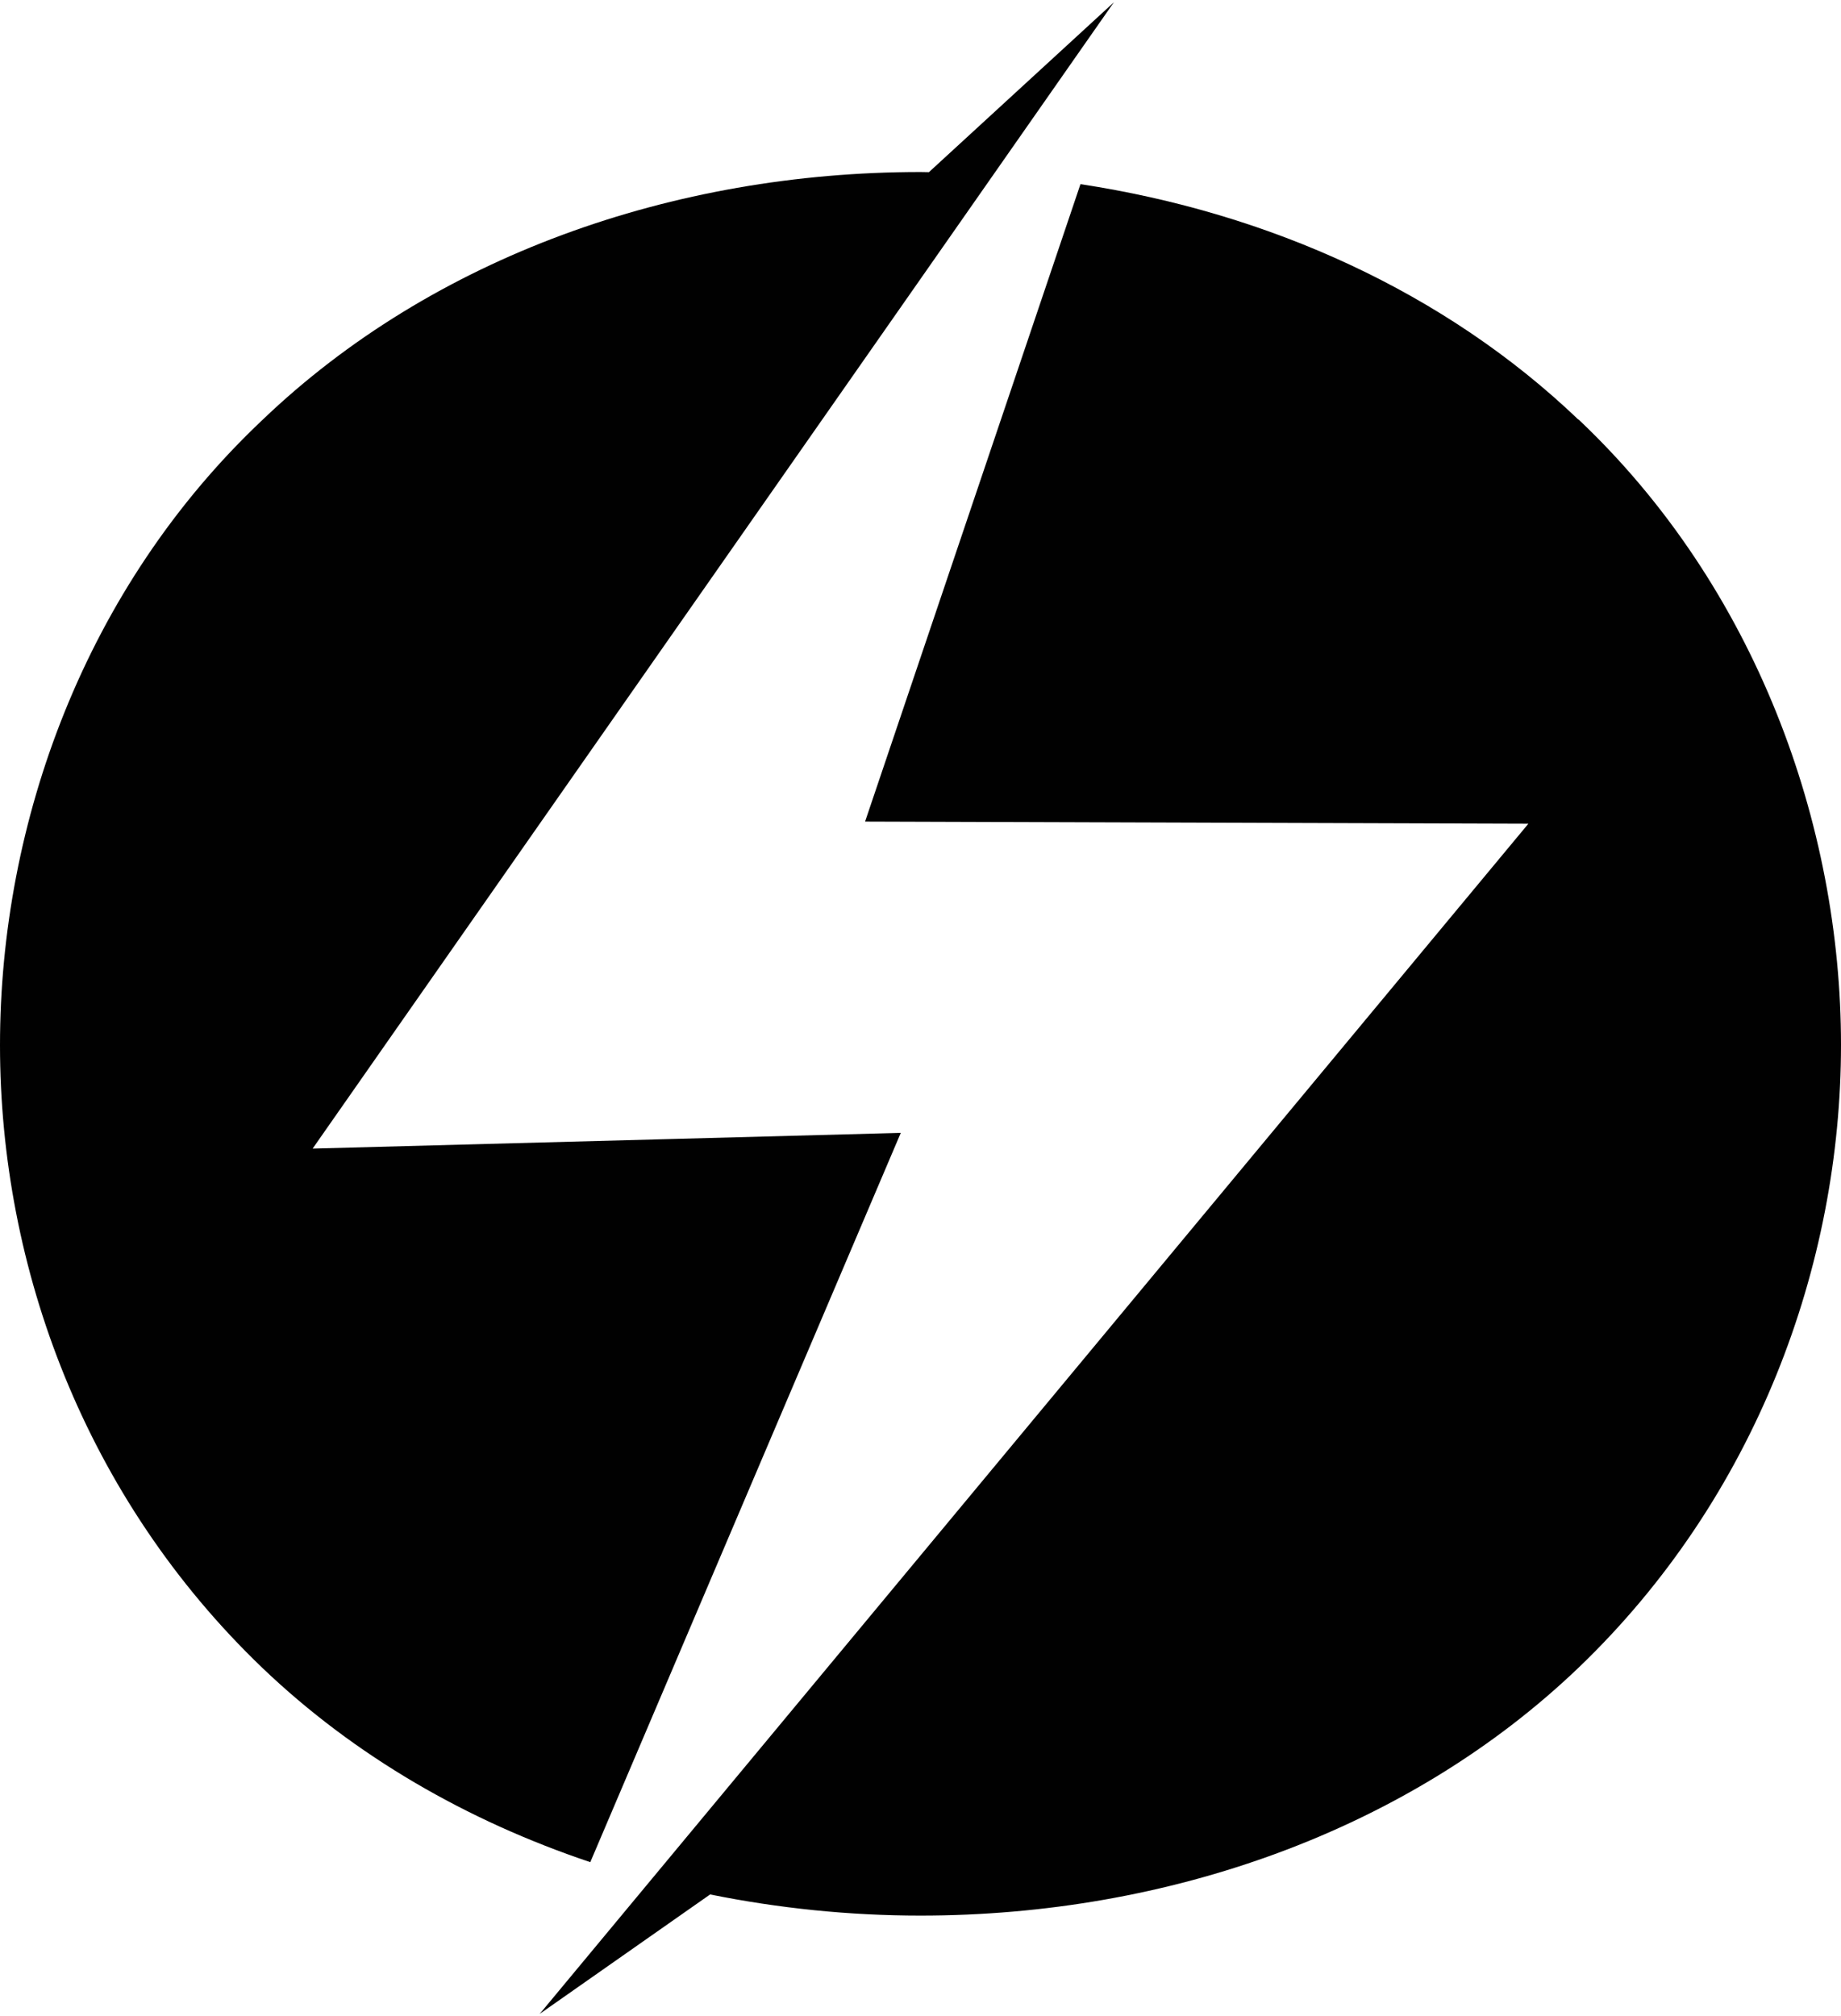
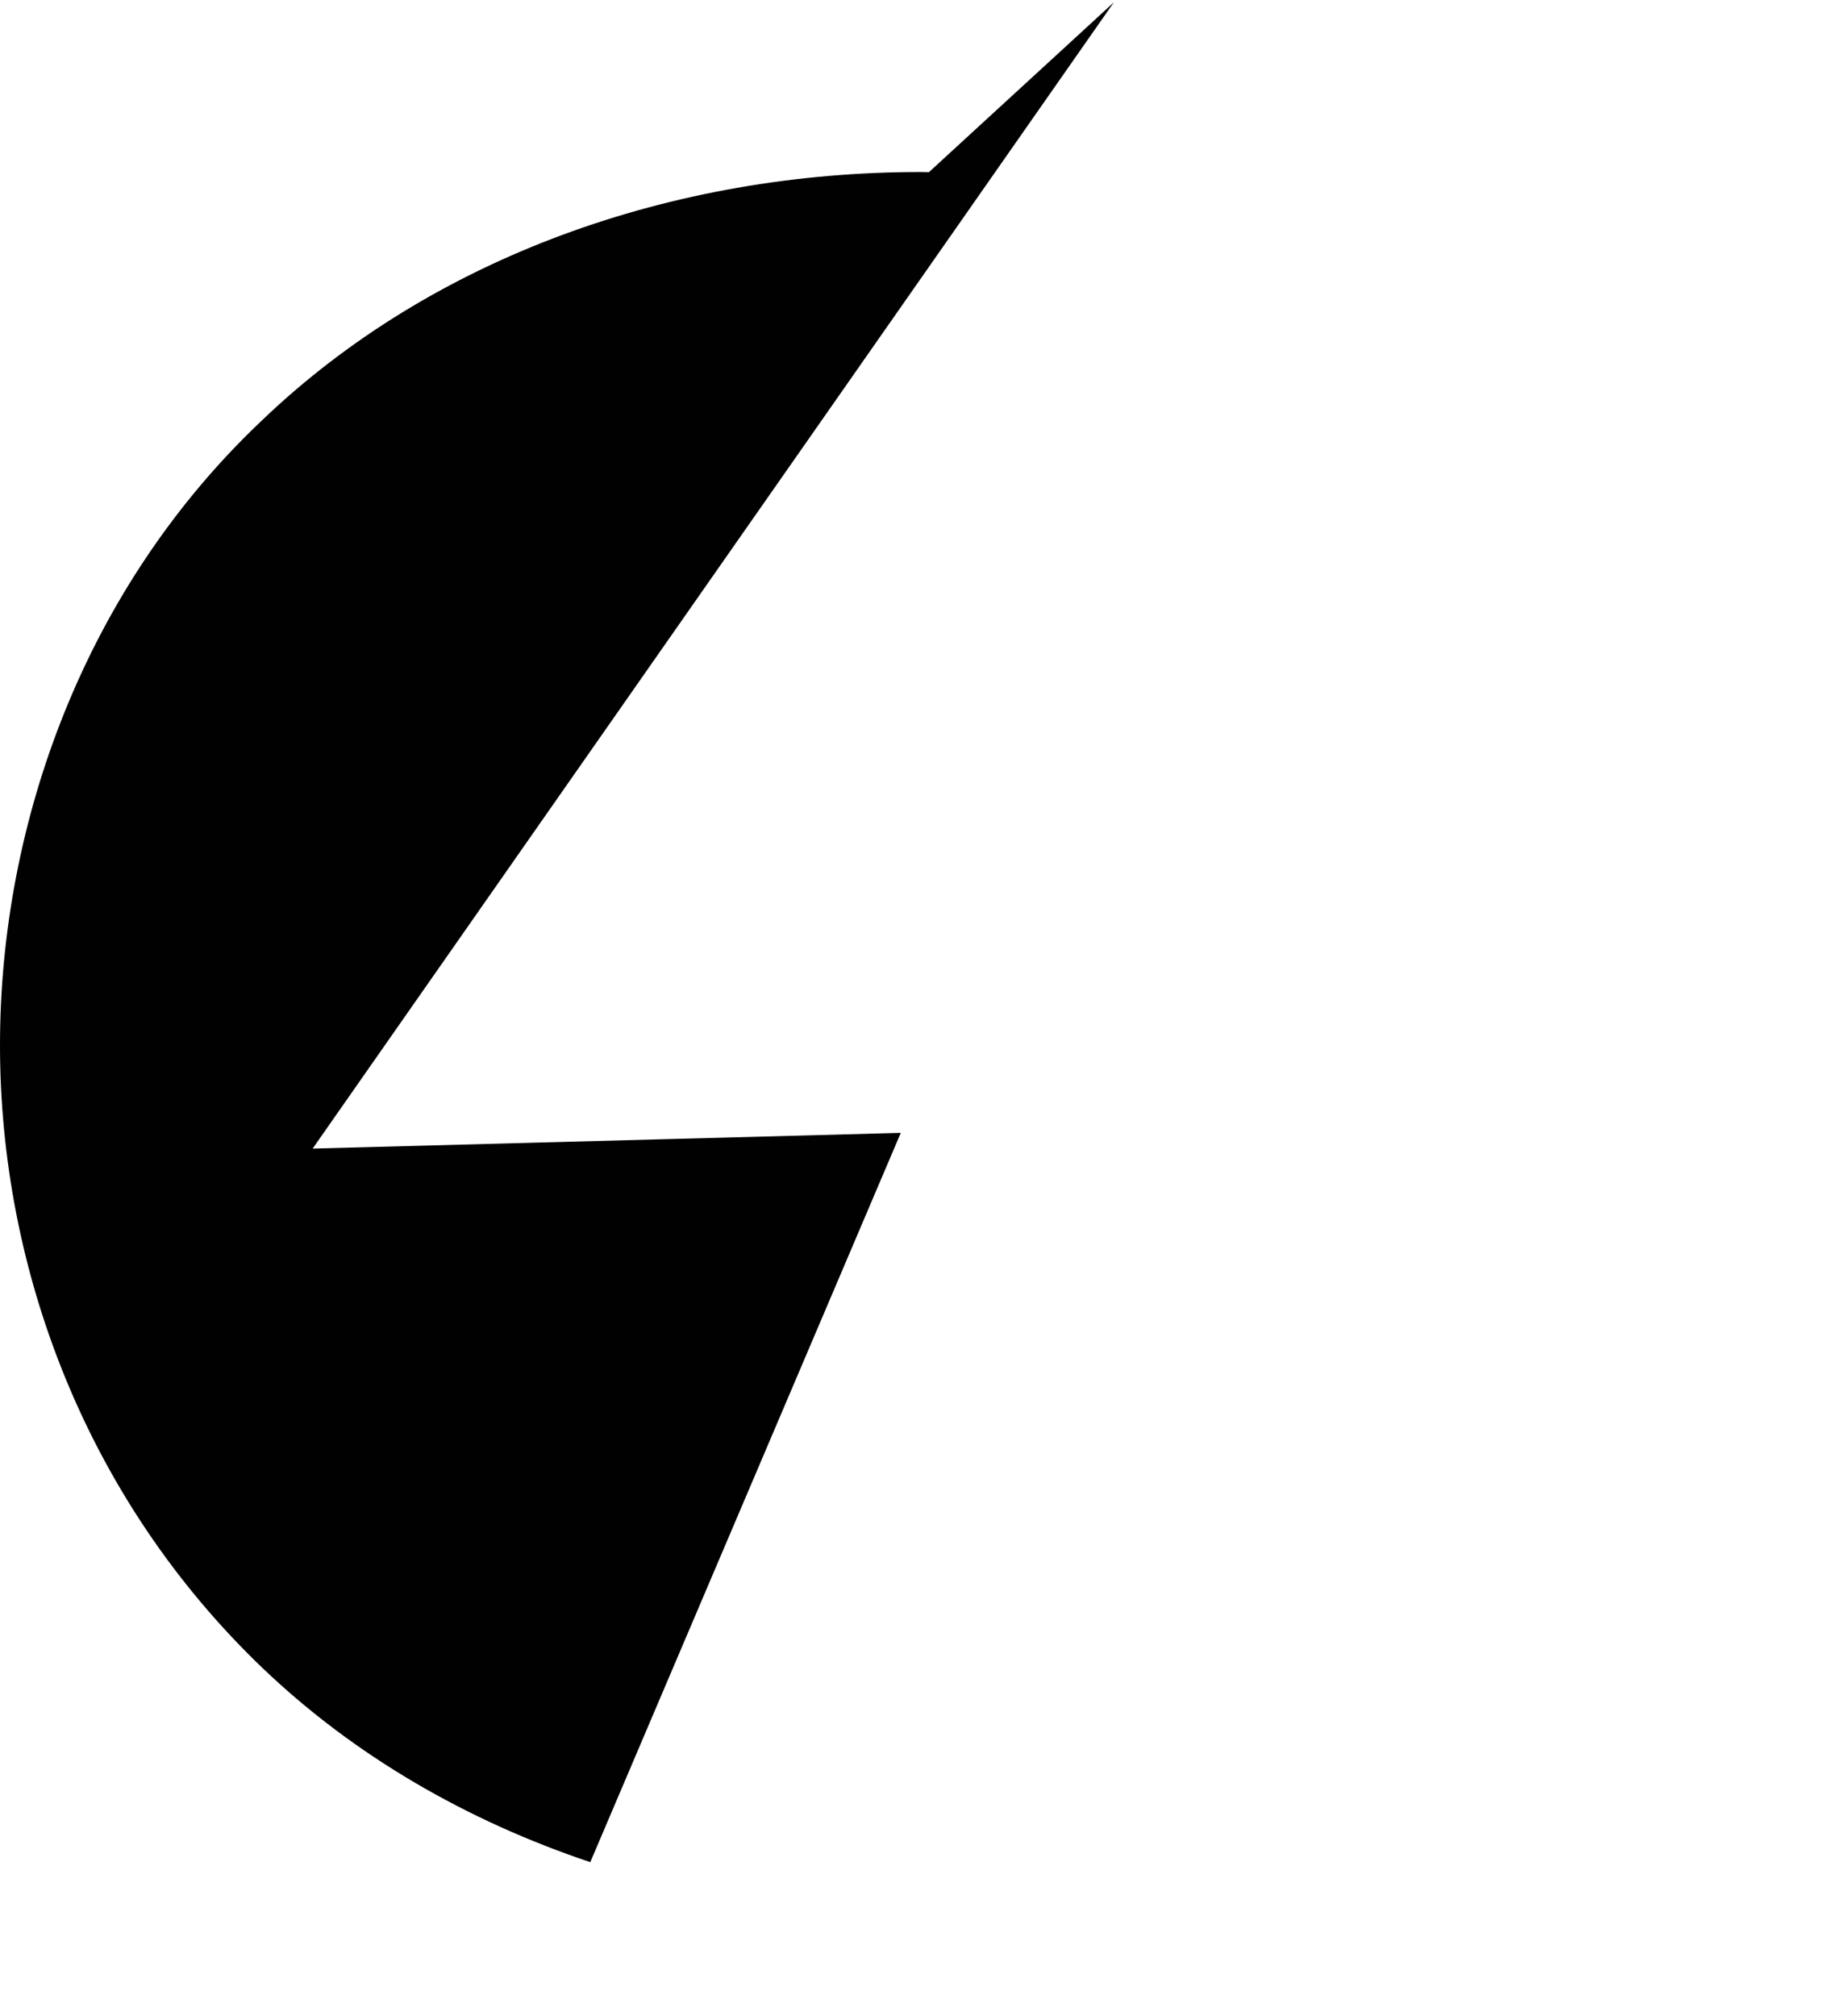
<svg xmlns="http://www.w3.org/2000/svg" id="uuid-fe68023f-127c-4688-9bb1-e38ba6a0f5da" data-name="Layer 1" width="1.79in" height="1.96in" viewBox="0 0 128.9 140.82">
  <path d="M63.07,79.14l-41.18,1.1L77.99,0l-12.95,11.89c-.2,0-.4-.01-.59-.01-17.34,0-34.15,5.95-46.06,17.34C5.95,40.95,0,57.41,0,73s5.95,31.7,18.39,43.61c6.44,6.15,14.32,10.69,22.94,13.58l21.74-51.05Z" fill="#010101" />
-   <path d="M110.51,29.21c-9.32-8.91-21.64-14.47-34.86-16.48l-15.08,44.62,46.44.15-69.22,83.31,11.93-8.36c4.8.97,9.74,1.48,14.73,1.48,17.34,0,34.15-5.95,46.06-17.34,12.44-11.91,18.39-28.2,18.39-43.61s-5.96-32.05-18.39-43.79Z" fill="#010101" />
</svg>